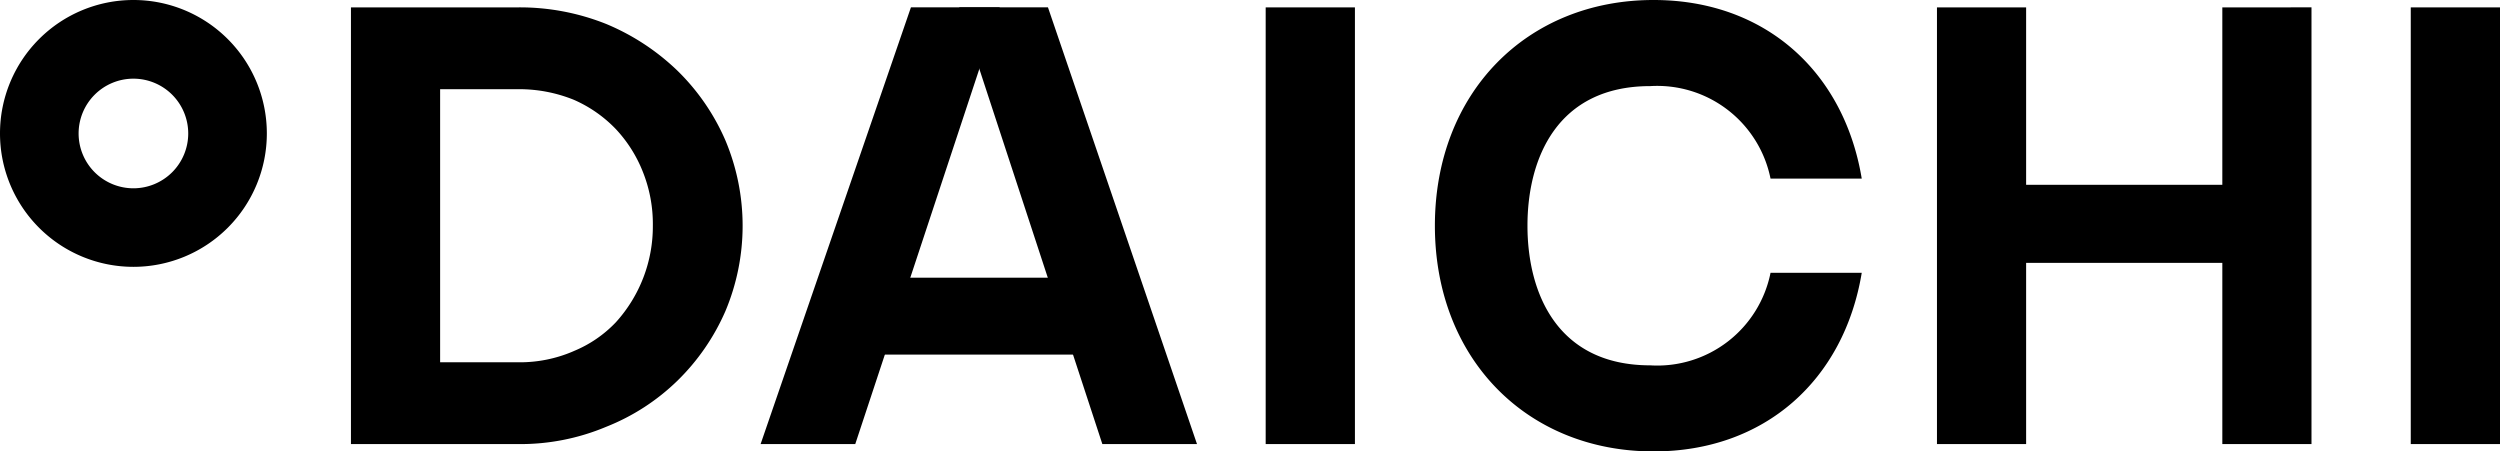
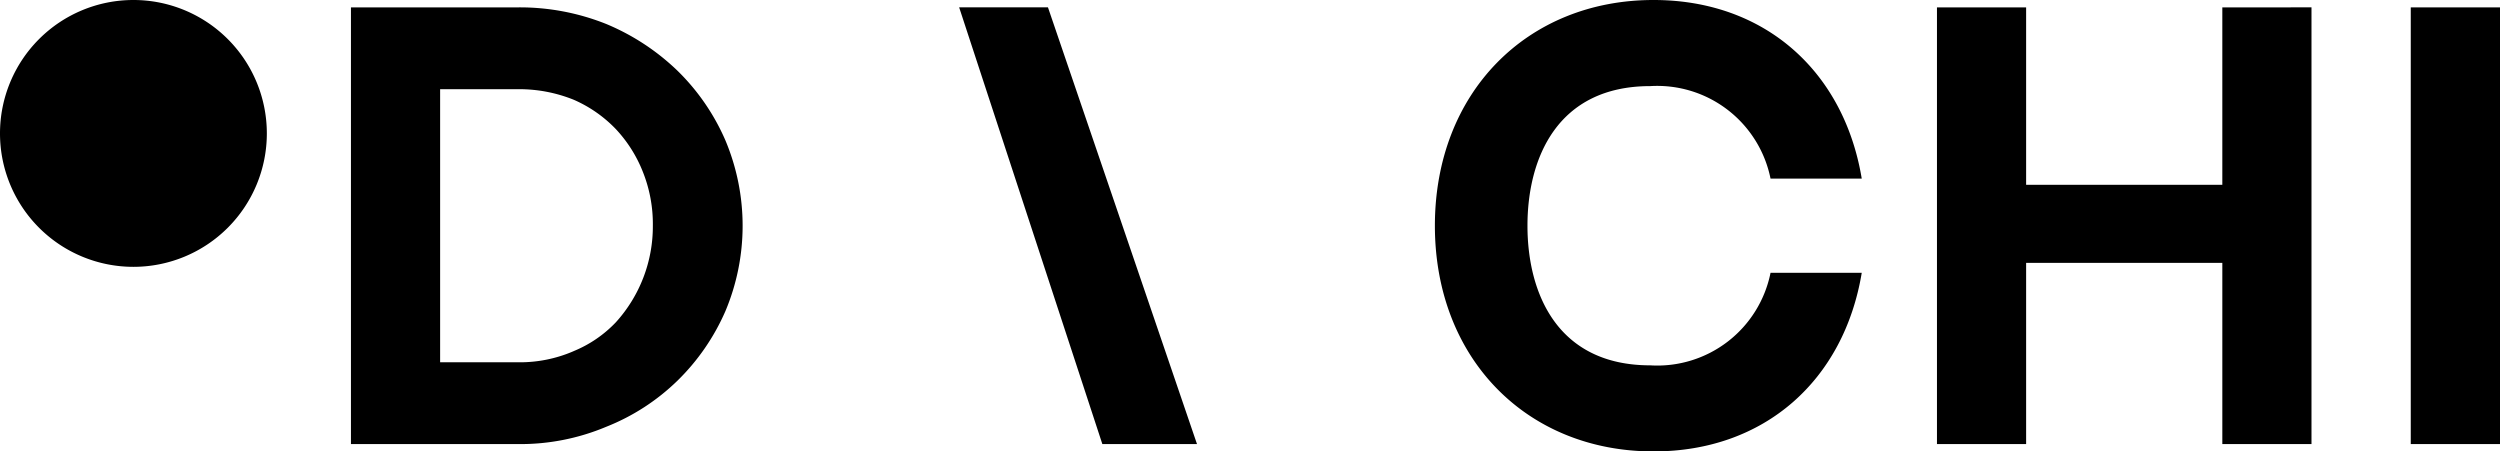
<svg xmlns="http://www.w3.org/2000/svg" width="158" height="28.529" viewBox="0 0 158 28.529">
  <g id="Component_25_7" data-name="Component 25 – 7" transform="translate(0 0)">
    <path id="Path_2164" data-name="Path 2164" d="M157.13,720.436a14.725,14.725,0,0,1,5.559,1.046,14.523,14.523,0,0,1,4.51,2.956,13.846,13.846,0,0,1,3.029,4.4,13.924,13.924,0,0,1,0,10.8,13.9,13.9,0,0,1-3.029,4.391,13.652,13.652,0,0,1-4.51,2.917,13.991,13.991,0,0,1-5.559,1.09H146.564v-27.6Zm3.5,21.728a7.7,7.7,0,0,0,2.679-1.829,9.019,9.019,0,0,0,2.335-6.1,8.876,8.876,0,0,0-.623-3.383,8.519,8.519,0,0,0-1.711-2.718,8.251,8.251,0,0,0-2.679-1.865,9.208,9.208,0,0,0-3.5-.662H152.2v17.259h4.931a8.525,8.525,0,0,0,3.5-.7" transform="translate(-124.384 -719.97)" />
-     <rect id="Rectangle_250" data-name="Rectangle 250" width="5.64" height="27.598" transform="translate(79.991 0.467)" />
    <path id="Path_2165" data-name="Path 2165" d="M195.8,737.485a7.3,7.3,0,0,1-7.6,5.85c-5.877,0-7.762-4.559-7.762-8.825s1.885-8.823,7.762-8.823a7.307,7.307,0,0,1,7.6,5.847h5.764c-1.125-6.779-6.126-11.289-13.157-11.289-8.009,0-13.82,5.865-13.82,14.265s5.811,14.265,13.82,14.265c7.031,0,12.033-4.513,13.157-11.289Z" transform="translate(-83.902 -720.245)" />
    <rect id="Rectangle_251" data-name="Rectangle 251" width="5.64" height="27.598" transform="translate(152.36 0.467)" />
    <path id="Path_2166" data-name="Path 2166" d="M205.6,720.436V731.65H193.2V720.436h-5.635v27.6H193.2V736.583h12.4v11.451h5.635v-27.6Z" transform="translate(-65.149 -719.969)" />
-     <path id="Path_2167" data-name="Path 2167" d="M145.923,720.245a8.432,8.432,0,1,0,8.432,8.432,8.431,8.431,0,0,0-8.432-8.432m0,11.9a3.464,3.464,0,1,1,3.464-3.464,3.464,3.464,0,0,1-3.464,3.464" transform="translate(-137.491 -720.245)" />
-     <rect id="Rectangle_252" data-name="Rectangle 252" width="13.45" height="4.86" transform="translate(55.293 17.55)" />
-     <path id="Path_2168" data-name="Path 2168" d="M166.653,720.435l-9.5,27.6h5.982l9.128-27.6Z" transform="translate(-109.082 -719.971)" />
+     <path id="Path_2167" data-name="Path 2167" d="M145.923,720.245a8.432,8.432,0,1,0,8.432,8.432,8.431,8.431,0,0,0-8.432-8.432a3.464,3.464,0,1,1,3.464-3.464,3.464,3.464,0,0,1-3.464,3.464" transform="translate(-137.491 -720.245)" />
    <path id="Path_2169" data-name="Path 2169" d="M162.287,720.435l9.05,27.6h5.982l-9.419-27.6Z" transform="translate(-101.669 -719.971)" />
  </g>
</svg>